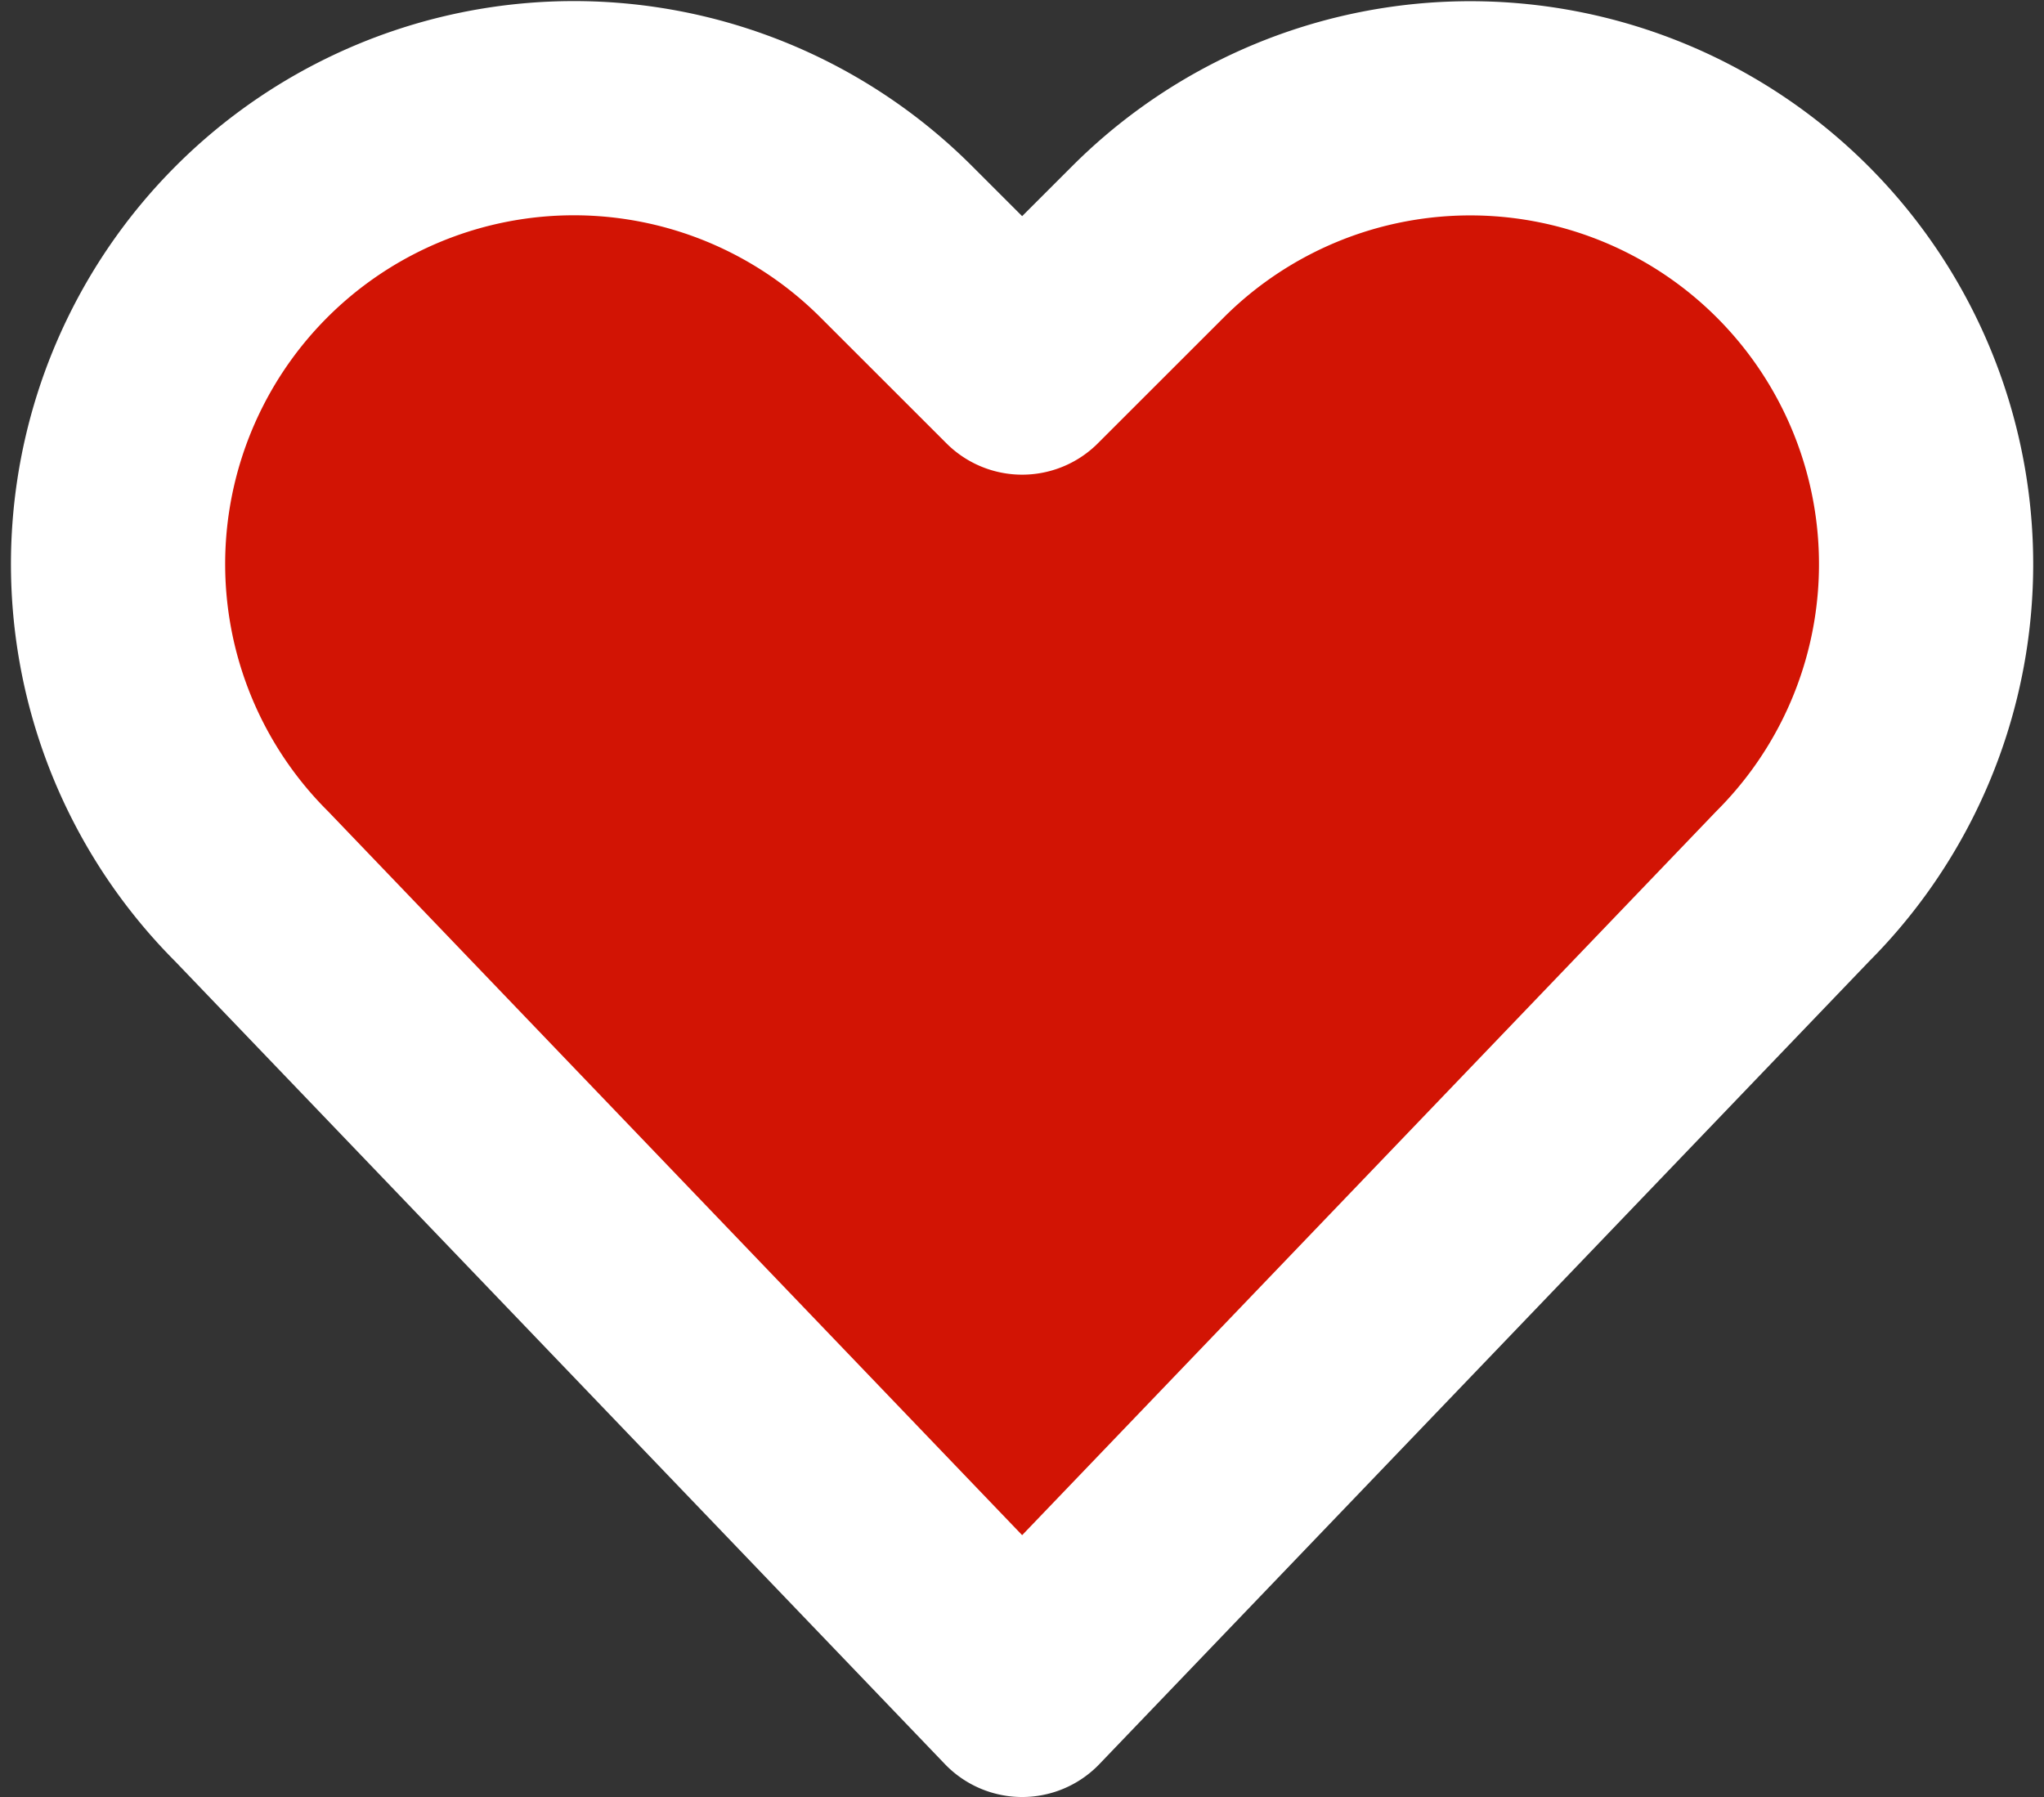
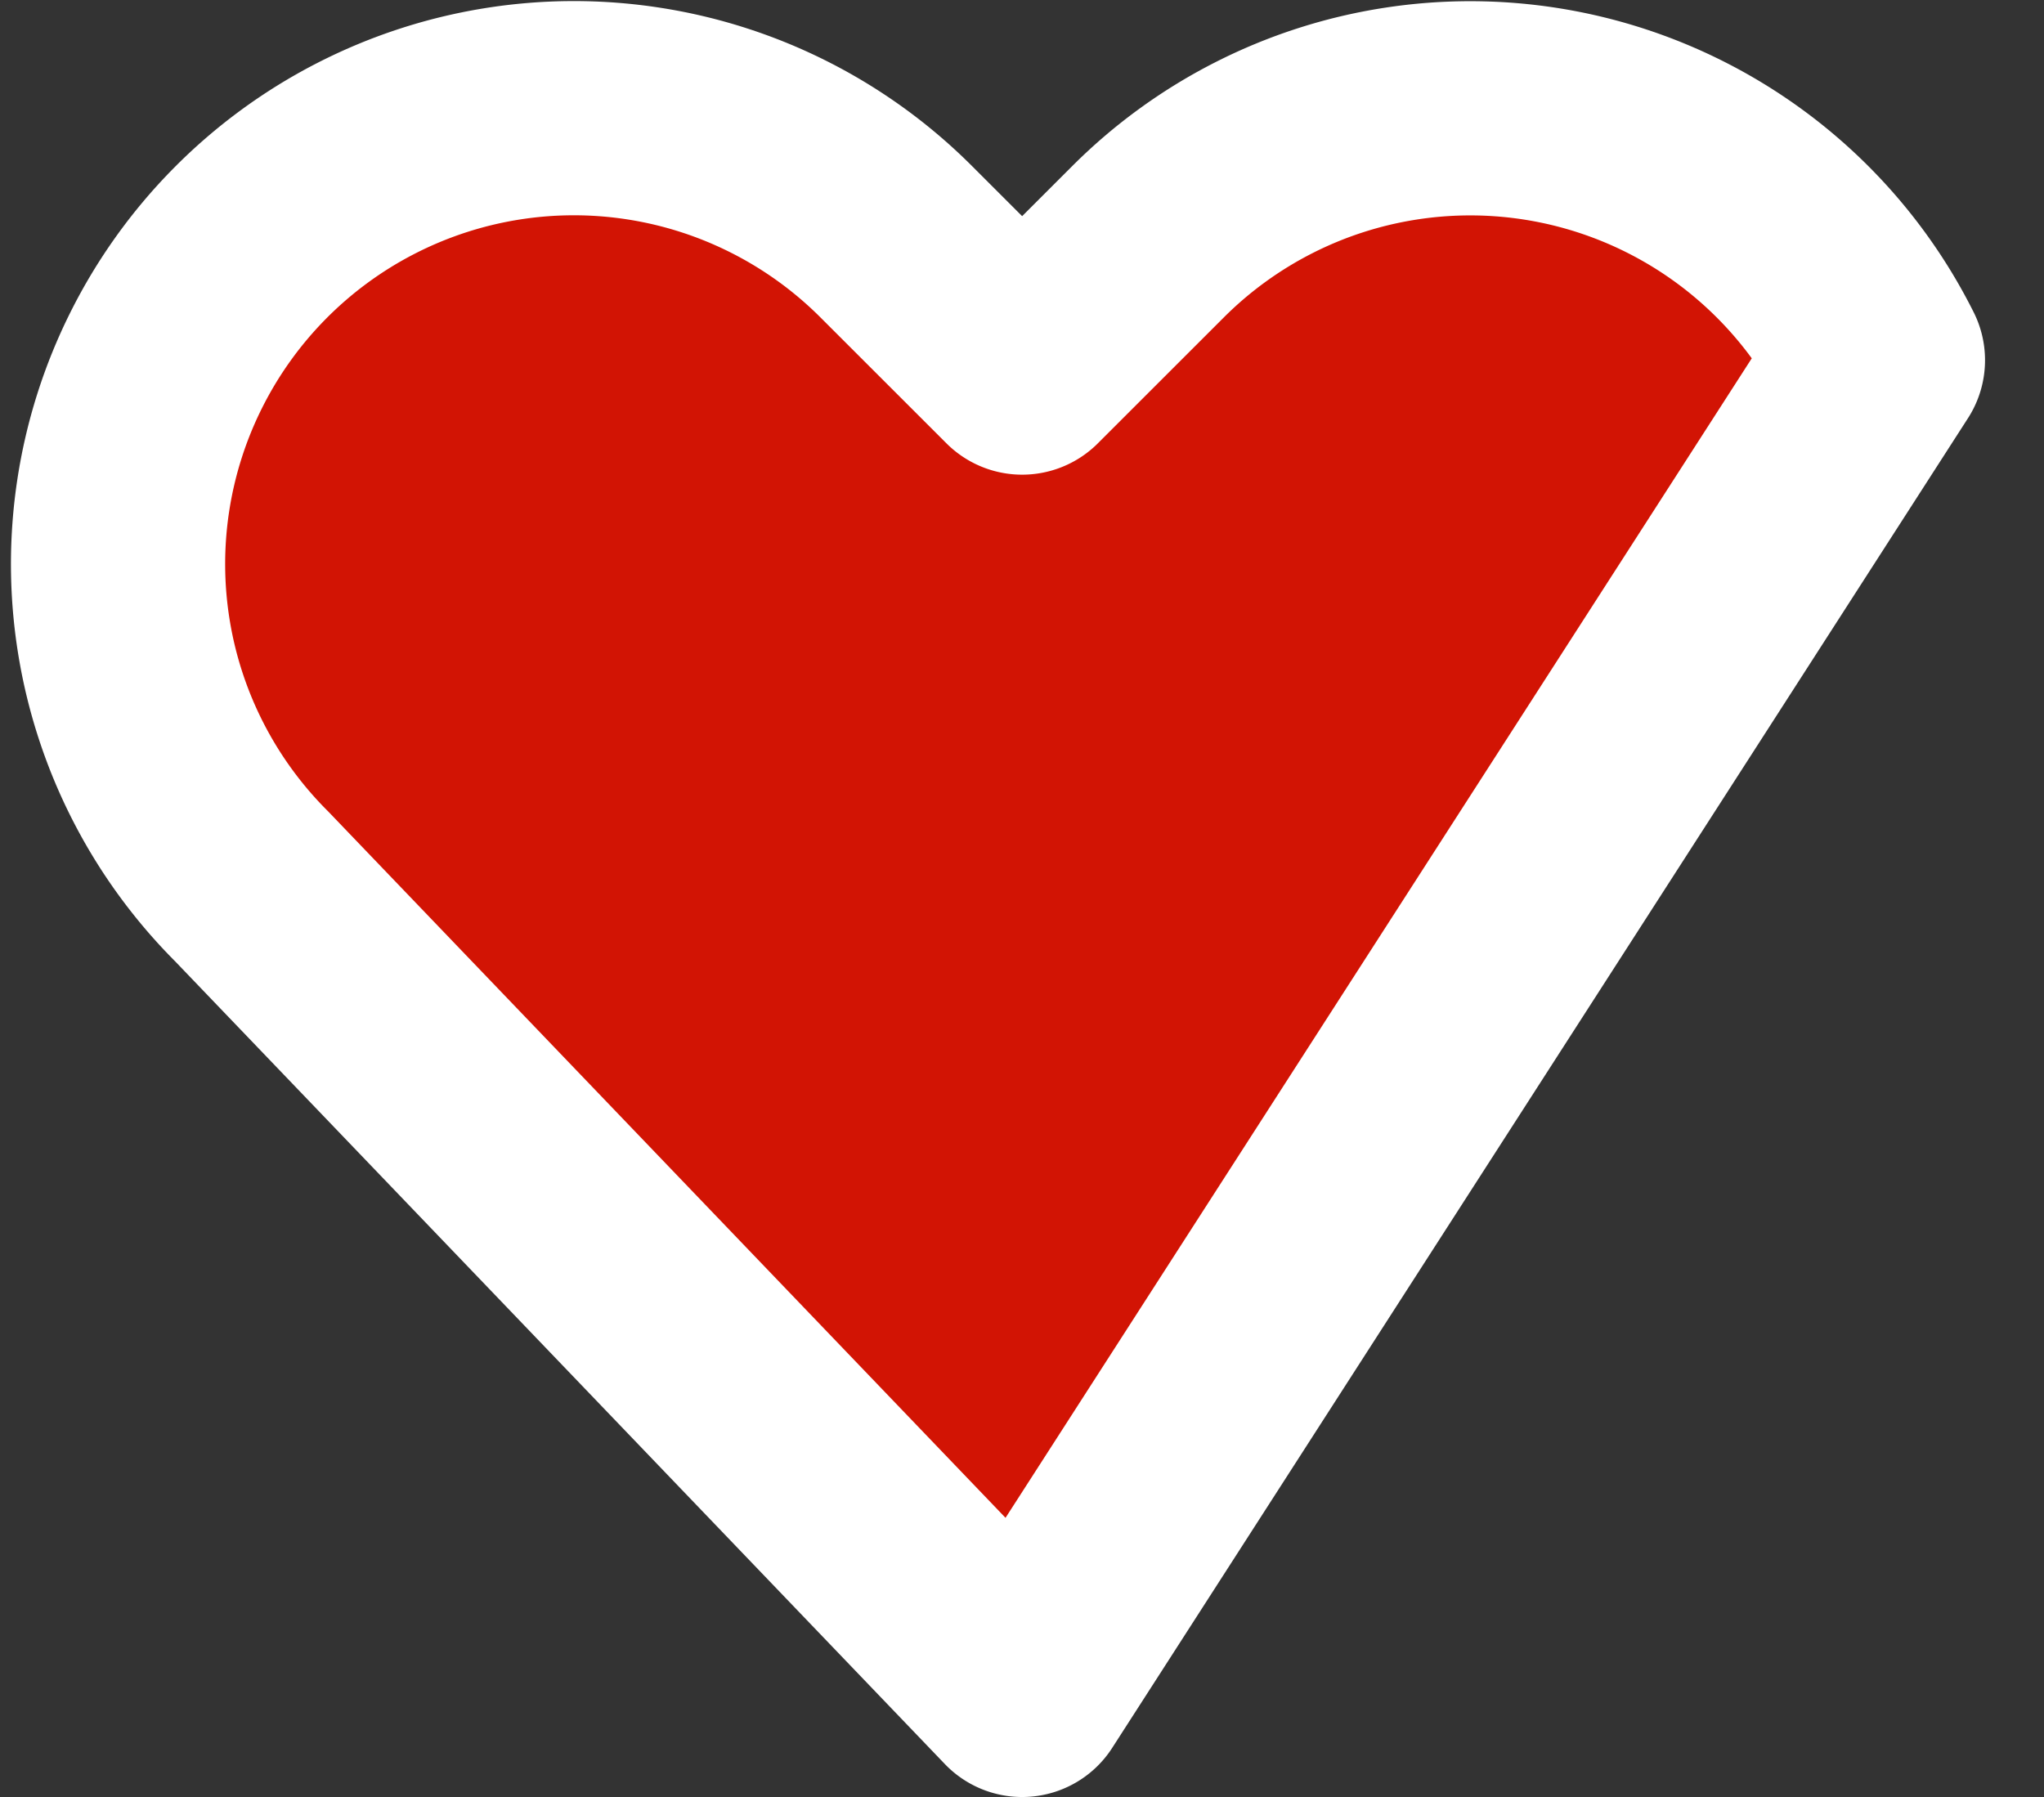
<svg xmlns="http://www.w3.org/2000/svg" width="28.626" height="25.168" viewBox="0 0 28.626 25.168">
  <rect x="0" y="0" width="28.626" height="25.168" fill="#333333" stroke="none" />
  <g id="Group_2064" data-name="Group 2064" transform="translate(1.656 1.518)">
    <circle id="Ellipse_305" data-name="Ellipse 305" cx="0.509" cy="0.509" r="0.509" transform="translate(12.161 3.549)" fill="#f83d61" />
-     <circle id="Ellipse_306" data-name="Ellipse 306" cx="0.509" cy="0.509" r="0.509" transform="translate(18.686 6.086)" fill="#f83d61" />
-     <circle id="Ellipse_307" data-name="Ellipse 307" cx="0.509" cy="0.509" r="0.509" transform="translate(18.986 12.178)" fill="#f83d61" />
    <circle id="Ellipse_308" data-name="Ellipse 308" cx="0.509" cy="0.509" r="0.509" transform="translate(15.114 17.064)" fill="#f83d61" />
    <circle id="Ellipse_309" data-name="Ellipse 309" cx="0.509" cy="0.509" r="0.509" transform="translate(8.904 17.064)" fill="#f83d61" />
    <circle id="Ellipse_310" data-name="Ellipse 310" cx="0.509" cy="0.509" r="0.509" transform="translate(5.031 12.178)" fill="#f83d61" />
-     <circle id="Ellipse_311" data-name="Ellipse 311" cx="0.509" cy="0.509" r="0.509" transform="translate(5.332 6.086)" fill="#f83d61" />
-     <path id="Path_995" data-name="Path 995" d="M13.408,24.308,2.62,13.057a6.382,6.382,0,0,1-1.2-7.371h0A6.383,6.383,0,0,1,11.646,4.027l1.762,1.761L15.17,4.027A6.383,6.383,0,0,1,25.393,5.685h0A6.383,6.383,0,0,1,24.2,13.053Z" transform="translate(-0.749 -2.158)" fill="#d21404" stroke="#fff" stroke-linecap="round" stroke-linejoin="round" stroke-width="3" />
+     <path id="Path_995" data-name="Path 995" d="M13.408,24.308,2.62,13.057a6.382,6.382,0,0,1-1.2-7.371h0A6.383,6.383,0,0,1,11.646,4.027l1.762,1.761L15.17,4.027A6.383,6.383,0,0,1,25.393,5.685h0Z" transform="translate(-0.749 -2.158)" fill="#d21404" stroke="#fff" stroke-linecap="round" stroke-linejoin="round" stroke-width="3" />
  </g>
</svg>